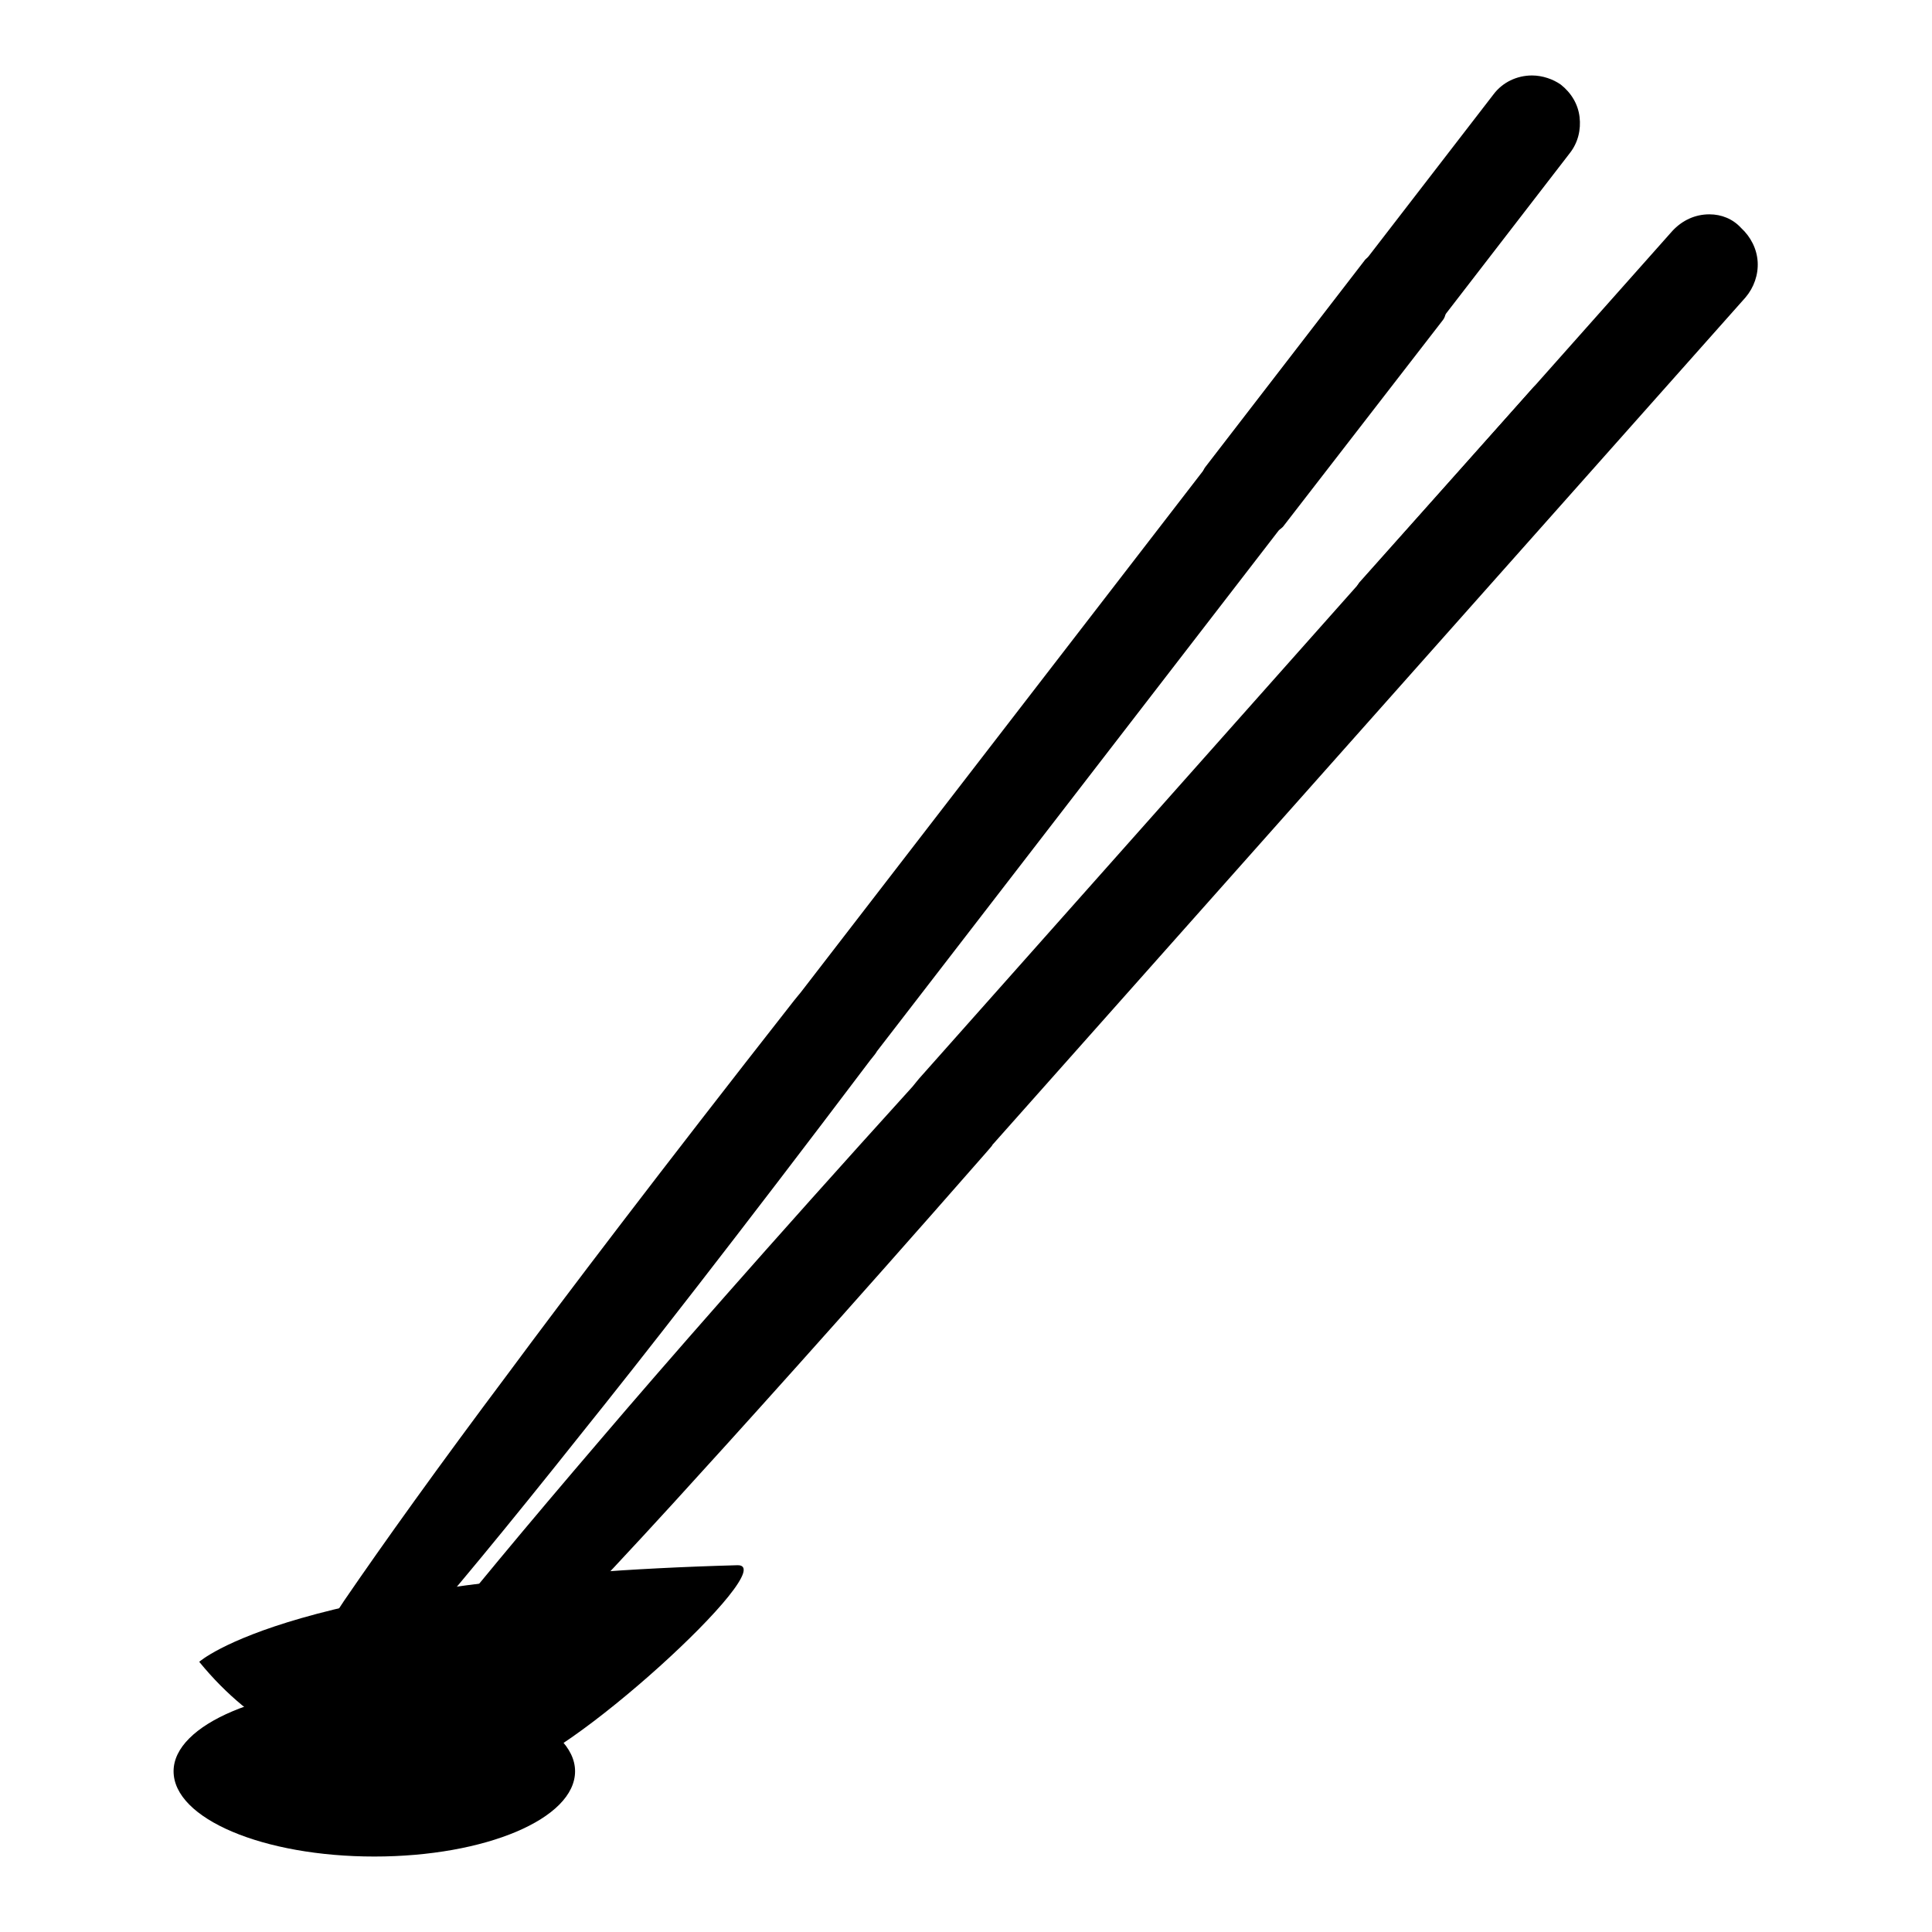
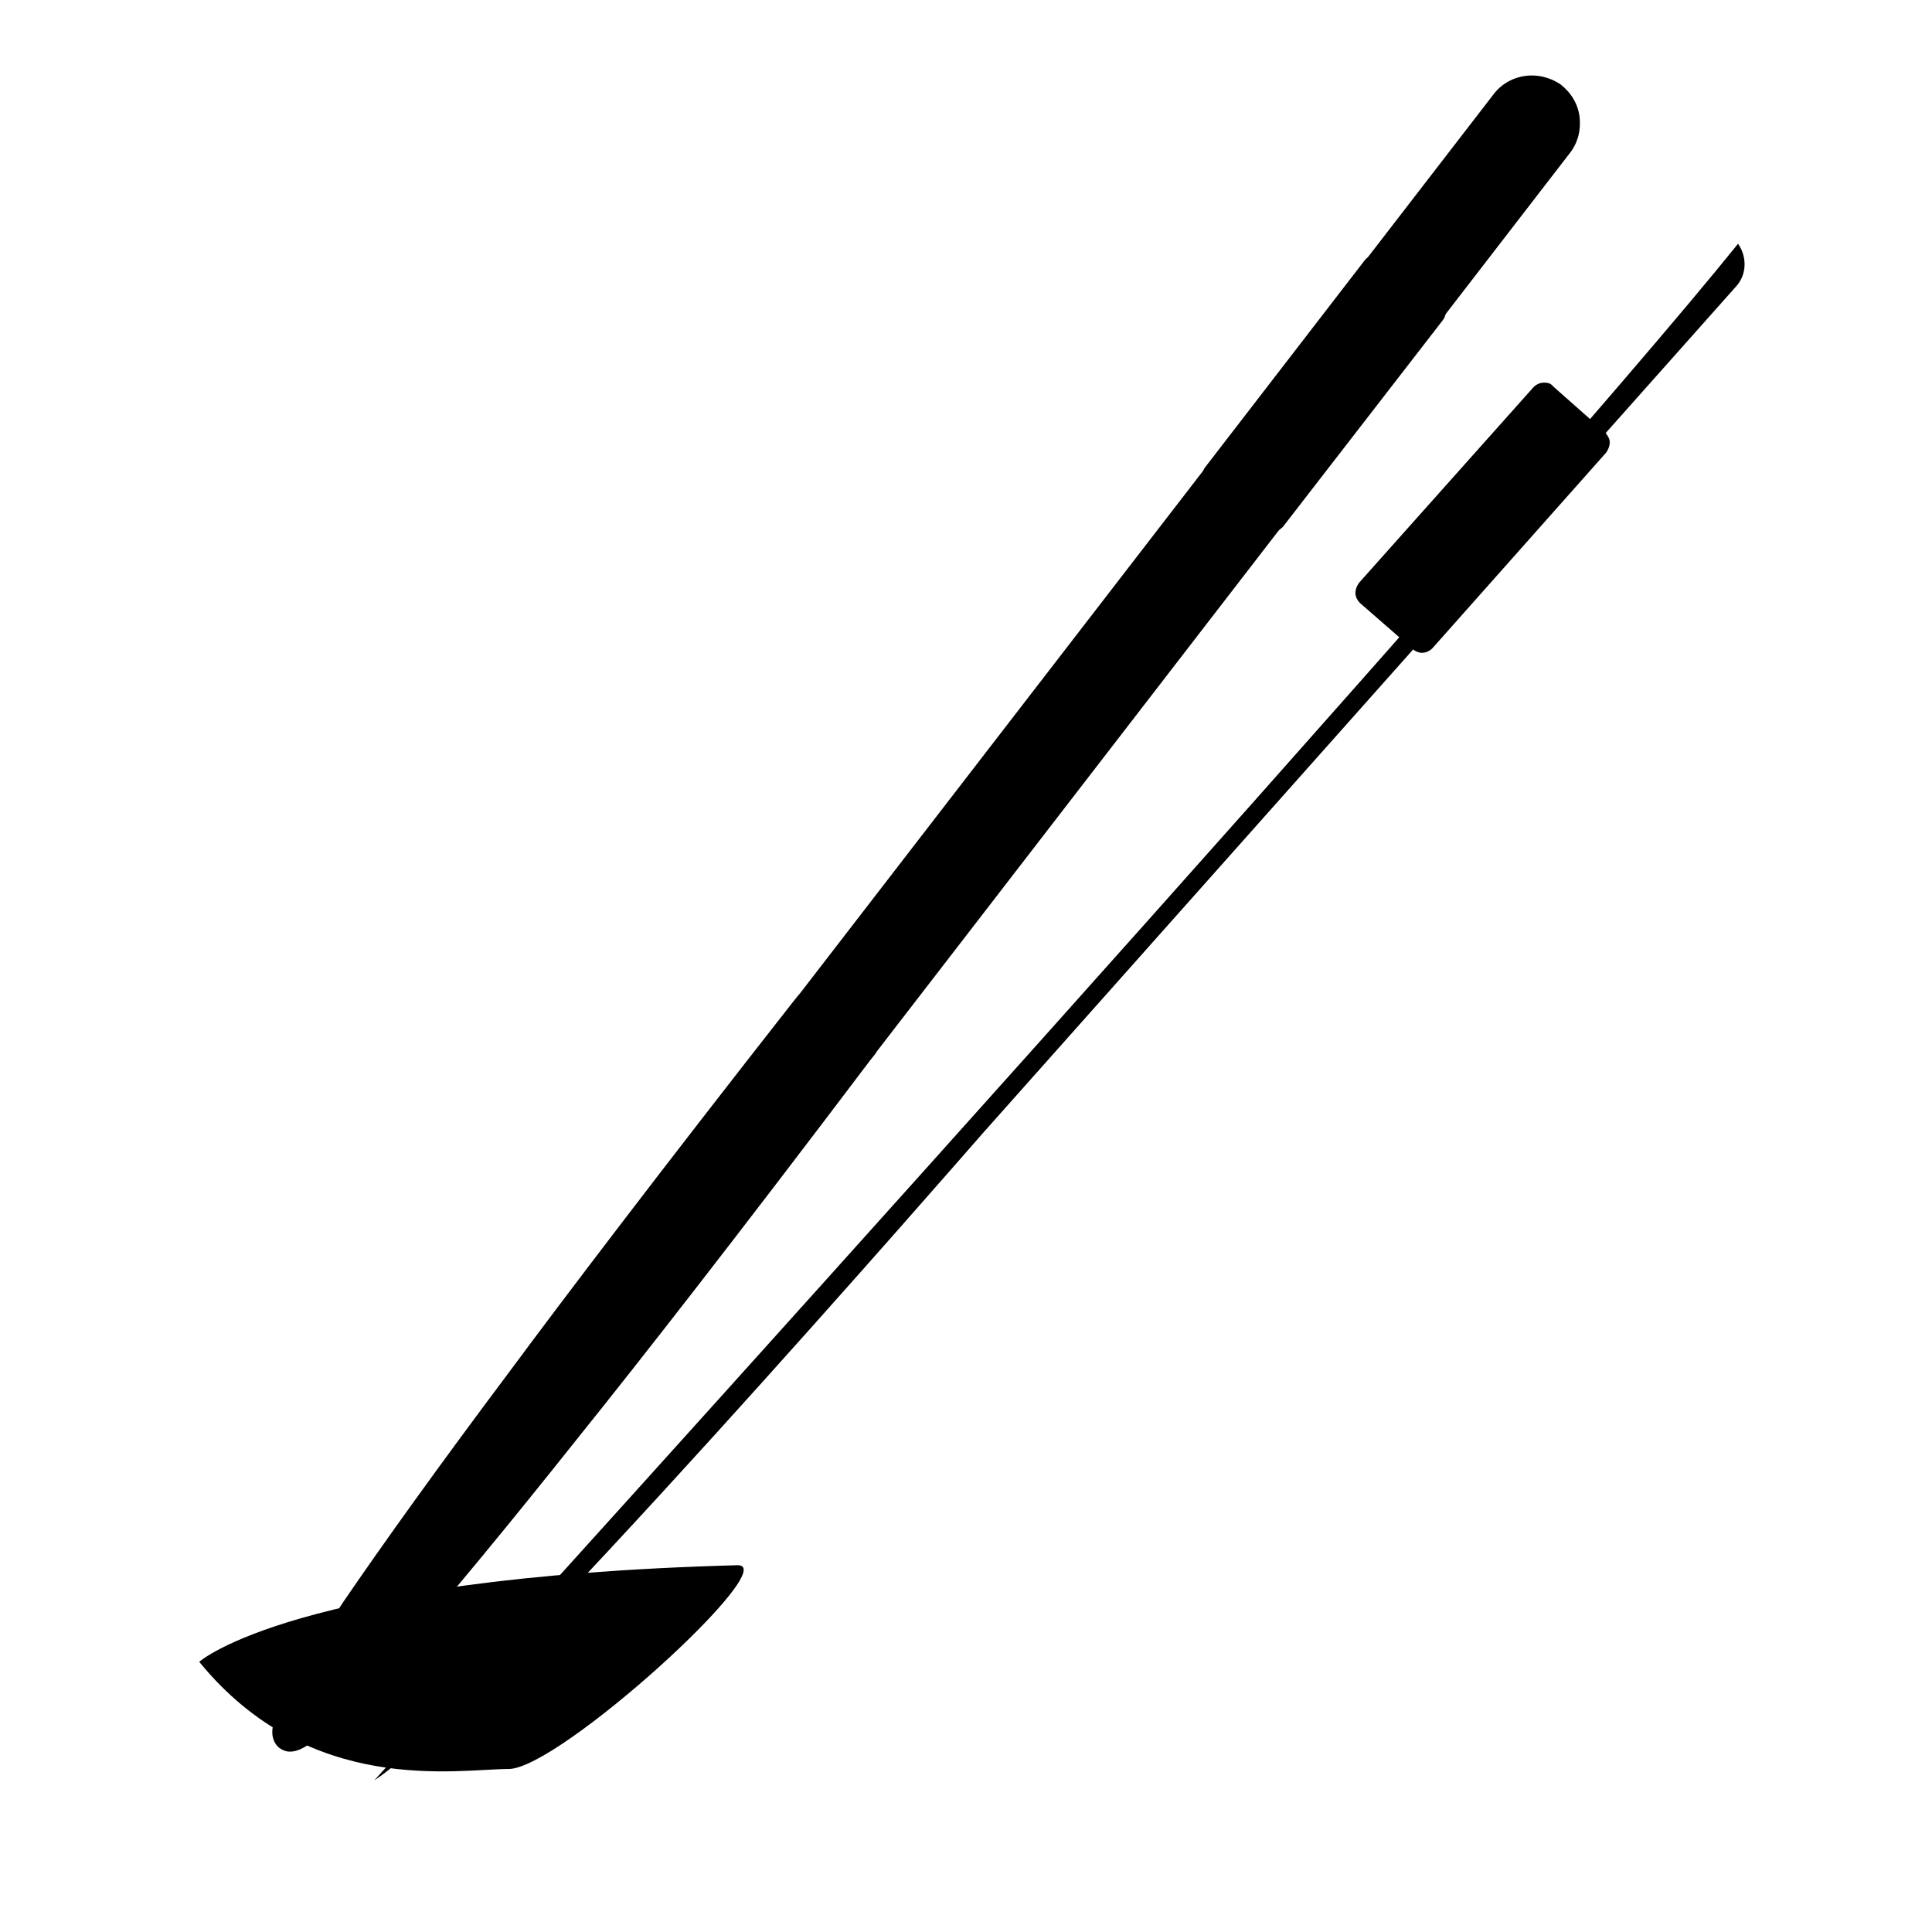
<svg xmlns="http://www.w3.org/2000/svg" version="1.1" x="0px" y="0px" viewBox="0 0 256 256" enable-background="new 0 0 256 256" xml:space="preserve">
  <g>
    <path fill="#000000" d="M26.4,220.2c0,0,12.4-11.2,71.3-12.8c6.2-0.2-23.6,27-30.3,27C60.6,234.4,41,238.1,26.4,220.2L26.4,220.2z" />
-     <path fill="#000000" d="M23,234.7C23,241,34.9,246,49.6,246c14.7,0,26.6-5,26.6-11.3c0-6.2-11.9-11.3-26.6-11.3 C34.9,223.5,23,228.5,23,234.7L23,234.7z" />
    <path fill="#000000" d="M38.5,231.1c-0.3,0-0.6-0.1-0.9-0.3c-0.2-0.2-0.5-0.5-0.6-1c-0.2-1.3-0.7-4.9,31-47.4 c7.4-9.9,20-26.5,37.8-49.3c0.5-0.6,0.8-1,0.9-1.1l91.8-119c1.1-1.4,2.7-2.2,4.4-2.2c1.2,0,2.4,0.4,3.4,1.1 c1.2,0.9,1.9,2.2,2.1,3.7c0.2,1.5-0.2,2.9-1.1,4.1l-91.8,119c-0.1,0.1-0.4,0.5-0.9,1.1c-17.6,23.2-30.6,39.7-38.3,49.4 C43.1,231.1,39.8,231.1,38.5,231.1z" />
    <path fill="#000000" d="M203,11.9c1,0,2,0.3,2.8,0.9c2,1.6,2.4,4.5,0.8,6.5l-91.8,119c-1.5,2-69.4,91.9-76.4,91.9 c-0.1,0-0.2,0-0.3-0.1c-4.7-3.5,67.8-95.5,69.4-97.5l91.8-119C200.2,12.5,201.6,11.9,203,11.9 M203,10c-2,0-3.9,0.9-5.1,2.5 l-91.8,119c-0.1,0.1-0.4,0.5-0.9,1.1c-17.8,22.7-30.4,39.3-37.8,49.3c-9.3,12.4-16.6,22.6-21.8,30.2c-3,4.5-5.3,8.2-6.9,10.9 c-2.5,4.4-2.7,5.9-2.6,6.9c0.1,0.7,0.4,1.3,0.9,1.7c0.4,0.3,0.9,0.5,1.4,0.5c1.6,0,4-1,14.8-13.3c6.1-6.9,14.1-16.6,23.8-28.8 c7.8-9.7,20.7-26.2,38.3-49.5c0.5-0.6,0.8-1,0.9-1.2l91.8-119c1.1-1.4,1.5-3.1,1.3-4.8c-0.2-1.7-1.1-3.2-2.5-4.3 C205.8,10.5,204.4,10,203,10z" />
    <path fill="#000000" d="M199.3,13.7l-91.7,119c-1.6,2-74.1,94-69.4,97.5c0.1,0,0.1,0.1,0.2,0.1c9.8-14.1,37.9-51.5,68.5-91.9 c39-51.6,82-108,96-126.3C201.5,11.9,200.2,12.5,199.3,13.7z" />
    <path fill="#000000" d="M168.5,69.6c-0.2,0-0.4-0.1-0.6-0.2l-7.4-5.6c-0.2-0.1-0.3-0.4-0.4-0.6c0-0.3,0-0.5,0.2-0.7L181.6,35 c0.2-0.2,0.5-0.4,0.7-0.4c0.2,0,0.4,0.1,0.6,0.2l7.3,5.6c0.2,0.1,0.3,0.4,0.3,0.6s0,0.5-0.2,0.7l-21.2,27.4 C169.1,69.4,168.8,69.6,168.5,69.6z" />
    <path fill="#000000" d="M182.4,35.6l7.3,5.6l-21.1,27.4l-7.4-5.5L182.4,35.6 M182.4,33.7c-0.5,0-1.1,0.3-1.5,0.7l-21.2,27.5 c-0.3,0.4-0.4,0.9-0.4,1.4c0.1,0.5,0.3,0.9,0.7,1.2l7.4,5.6c0.3,0.3,0.8,0.4,1.1,0.4c0.6,0,1.1-0.3,1.5-0.7l21.2-27.4 c0.3-0.4,0.4-0.9,0.4-1.4c-0.1-0.5-0.3-0.9-0.7-1.2l-7.3-5.6C183.2,33.9,182.8,33.7,182.4,33.7z" />
-     <path fill="#000000" d="M47.6,237.6c-0.5,0-0.8-0.2-1-0.3c-0.2-0.2-0.5-0.5-0.5-1.1c-0.1-1.4-0.3-4.9,34.3-45.1 c8.1-9.4,21.8-25.1,41.2-46.5c0.5-0.6,0.9-1,1-1.1l99.8-112.3c1.1-1.2,2.6-1.9,4.2-1.9c1.4,0,2.7,0.5,3.7,1.4 c1.1,1,1.8,2.4,1.9,3.8c0.1,1.5-0.4,2.9-1.4,4l-99.8,112.3c-0.1,0.1-0.4,0.5-0.9,1.1c-19.1,21.8-33.1,37.3-41.5,46.5 C52.4,237.6,49,237.6,47.6,237.6z" />
-     <path fill="#000000" d="M226.5,30.3c1.1,0,2.2,0.4,3.1,1.2c1.9,1.7,2.1,4.6,0.4,6.5l-99.8,112.3c-1.7,1.9-75.2,86.4-82.5,86.4 c-0.2,0-0.3,0-0.4-0.1c-4.5-3.8,74.3-90.5,76-92.4l99.8-112.3C224,30.8,225.2,30.3,226.5,30.3 M226.5,28.4c-1.9,0-3.6,0.8-4.9,2.2 l-99.8,112.3c-0.1,0.1-0.4,0.5-0.9,1.1c-19.4,21.4-33.1,37.1-41.2,46.6c-10.1,11.8-18.1,21.4-23.8,28.7c-3.3,4.3-5.9,7.8-7.6,10.4 c-2.8,4.2-3.1,5.7-3,6.7c0.1,0.7,0.3,1.3,0.8,1.7c0.4,0.4,1,0.6,1.6,0.6c1.5,0,4.1-0.9,15.7-12.4c6.5-6.5,15.2-15.5,25.7-27 c8.4-9.2,22.4-24.7,41.5-46.5c0.5-0.6,0.9-1,0.9-1.1l99.8-112.3c1.1-1.3,1.7-3,1.6-4.7c-0.1-1.7-0.9-3.3-2.2-4.5 C229.6,29,228.1,28.4,226.5,28.4L226.5,28.4z" />
    <path fill="#000000" d="M130.1,150.3L230,38c1.5-1.6,1.5-4,0.3-5.7C200.8,68.9,72.8,210.3,49.6,235.9 C63.3,227.1,128.6,152,130.1,150.3L130.1,150.3z" />
    <path fill="#000000" d="M188.5,85.5c-0.2,0-0.4-0.1-0.6-0.2l-7-6.1c-0.2-0.2-0.3-0.4-0.3-0.6c0-0.2,0.1-0.5,0.2-0.7L203.9,52 c0.2-0.2,0.4-0.3,0.7-0.3c0.2,0,0.4,0.1,0.6,0.2l6.9,6.1c0.2,0.2,0.3,0.4,0.3,0.6c0,0.3-0.1,0.5-0.2,0.7l-23,25.9 C189.1,85.4,188.8,85.5,188.5,85.5L188.5,85.5z" />
    <path fill="#000000" d="M204.6,52.6l6.9,6.1l-23,25.9l-7-6.1L204.6,52.6 M204.6,50.7c-0.5,0-1,0.2-1.4,0.6l-23.1,25.9 c-0.3,0.4-0.5,0.9-0.5,1.4c0,0.5,0.3,1,0.6,1.3l7,6.1c0.3,0.3,0.8,0.5,1.2,0.5c0.5,0,1-0.2,1.4-0.6l23-25.9 c0.3-0.4,0.5-0.9,0.5-1.4c0-0.5-0.3-0.9-0.6-1.3l-6.9-6.1C205.5,50.8,205.1,50.7,204.6,50.7z" />
    <path fill="#000000" d="M209.8,57.1l1.8,1.5l-22.9,26l-1.8-1.5L209.8,57.1z" />
    <path fill="#000000" d="M182.3,35.5l1.7,1.4l-21,27.5l-1.8-1.3L182.3,35.5z" />
  </g>
</svg>